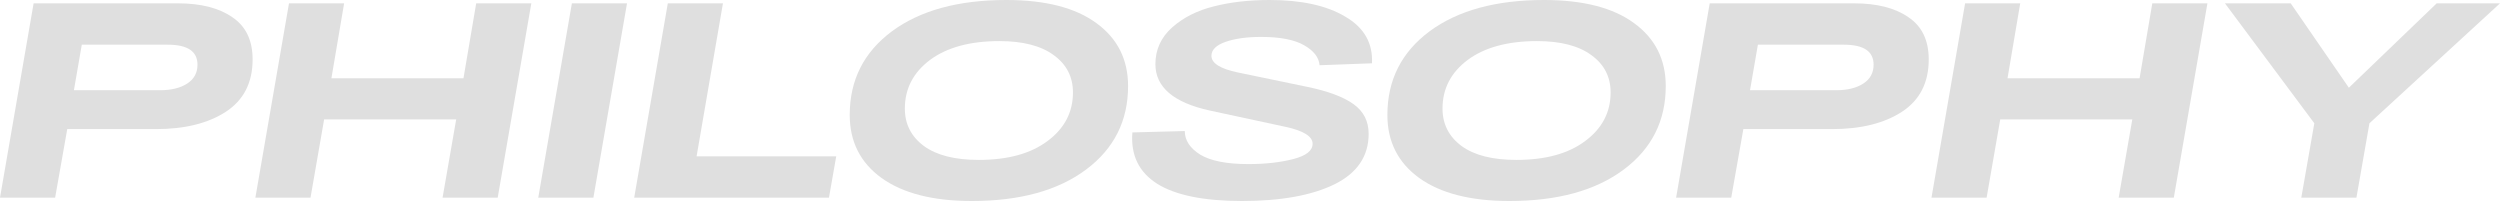
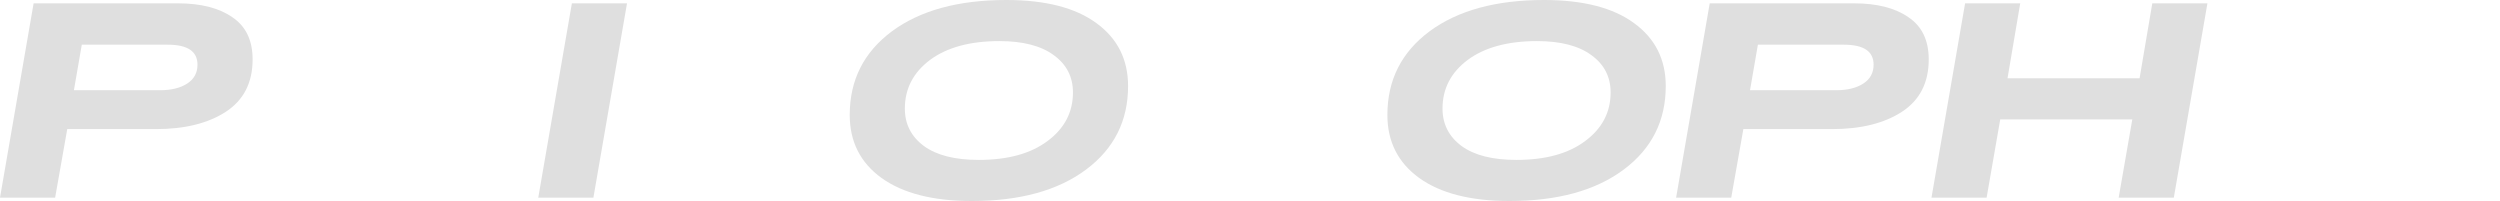
<svg xmlns="http://www.w3.org/2000/svg" width="199" height="16" viewBox="0 0 199 16" fill="none">
  <path d="M14.153 0.265C15.986 0.265 17.432 0.634 18.493 1.37C19.57 2.092 20.108 3.212 20.108 4.729C20.108 6.586 19.393 7.978 17.963 8.906C16.548 9.82 14.7 10.276 12.417 10.276H5.353L4.388 15.735H0L2.676 0.265H14.153ZM12.73 7.182C13.631 7.182 14.354 7.006 14.9 6.652C15.447 6.298 15.72 5.797 15.72 5.149C15.72 4.088 14.933 3.558 13.357 3.558H6.51L5.883 7.182H12.73Z" fill="#DFDFDF" />
-   <path d="M37.905 0.265H42.293L39.617 15.735H35.228L36.313 9.503H25.801L24.716 15.735H20.328L23.004 0.265H27.392L26.38 6.232H36.892L37.905 0.265Z" fill="#DFDFDF" />
  <path d="M42.845 15.735L45.522 0.265H49.91L47.234 15.735H42.845Z" fill="#DFDFDF" />
-   <path d="M55.449 12.442H66.564L65.985 15.735H50.482L53.158 0.265H57.547L55.449 12.442Z" fill="#DFDFDF" />
  <path d="M67.638 9.149C67.638 6.379 68.755 4.162 70.989 2.497C73.239 0.832 76.277 0 80.103 0C83.205 0 85.592 0.611 87.264 1.834C88.951 3.057 89.795 4.729 89.795 6.851C89.795 9.621 88.678 11.838 86.444 13.503C84.21 15.168 81.18 16 77.354 16C74.268 16 71.873 15.389 70.169 14.166C68.481 12.943 67.638 11.271 67.638 9.149ZM72.026 8.641C72.026 9.878 72.532 10.873 73.545 11.624C74.557 12.361 76.012 12.729 77.909 12.729C80.223 12.729 82.048 12.228 83.382 11.226C84.732 10.225 85.407 8.936 85.407 7.359C85.407 6.122 84.901 5.134 83.888 4.398C82.876 3.646 81.429 3.271 79.548 3.271C77.218 3.271 75.377 3.772 74.027 4.773C72.693 5.775 72.026 7.064 72.026 8.641Z" fill="#DFDFDF" />
-   <path d="M94.309 10.431C94.309 11.168 94.719 11.794 95.538 12.309C96.374 12.81 97.652 13.061 99.372 13.061C100.722 13.061 101.912 12.928 102.94 12.663C103.969 12.398 104.483 11.993 104.483 11.447C104.483 10.858 103.768 10.409 102.338 10.099L96.286 8.796C93.409 8.162 91.97 6.932 91.97 5.105C91.97 3.956 92.412 2.983 93.296 2.188C94.196 1.392 95.305 0.832 96.623 0.508C97.941 0.169 99.42 0 101.06 0C103.599 0 105.609 0.442 107.087 1.326C108.582 2.195 109.29 3.433 109.209 5.039L105.038 5.193C104.99 4.575 104.58 4.044 103.808 3.602C103.037 3.16 101.896 2.939 100.385 2.939C99.243 2.939 98.295 3.072 97.54 3.337C96.8 3.602 96.43 3.971 96.43 4.442C96.43 5.031 97.13 5.473 98.528 5.768L104.074 6.917C105.713 7.256 106.935 7.713 107.738 8.287C108.542 8.862 108.944 9.65 108.944 10.652C108.944 12.435 108.036 13.775 106.219 14.674C104.403 15.558 101.952 16 98.866 16C95.828 16 93.577 15.543 92.115 14.63C90.652 13.702 89.993 12.339 90.138 10.541L94.309 10.431Z" fill="#DFDFDF" />
  <path d="M110.436 9.149C110.436 6.379 111.553 4.162 113.787 2.497C116.038 0.832 119.075 0 122.901 0C126.003 0 128.39 0.611 130.062 1.834C131.75 3.057 132.594 4.729 132.594 6.851C132.594 9.621 131.476 11.838 129.242 13.503C127.008 15.168 123.978 16 120.152 16C117.066 16 114.671 15.389 112.967 14.166C111.28 12.943 110.436 11.271 110.436 9.149ZM114.824 8.641C114.824 9.878 115.33 10.873 116.343 11.624C117.356 12.361 118.81 12.729 120.707 12.729C123.022 12.729 124.846 12.228 126.18 11.226C127.53 10.225 128.205 8.936 128.205 7.359C128.205 6.122 127.699 5.134 126.686 4.398C125.674 3.646 124.227 3.271 122.347 3.271C120.016 3.271 118.175 3.772 116.825 4.773C115.491 5.775 114.824 7.064 114.824 8.641Z" fill="#DFDFDF" />
  <path d="M147.571 0.265C149.404 0.265 150.85 0.634 151.911 1.37C152.988 2.092 153.527 3.212 153.527 4.729C153.527 6.586 152.811 7.978 151.381 8.906C149.966 9.82 148.118 10.276 145.835 10.276H138.771L137.806 15.735H133.418L136.094 0.265H147.571ZM146.149 7.182C147.049 7.182 147.772 7.006 148.319 6.652C148.865 6.298 149.138 5.797 149.138 5.149C149.138 4.088 148.351 3.558 146.775 3.558H139.928L139.301 7.182H146.149Z" fill="#DFDFDF" />
  <path d="M171.323 0.265H175.711L173.035 15.735H168.646L169.731 9.503H159.219L158.134 15.735H153.746L156.422 0.265H160.81L159.798 6.232H170.31L171.323 0.265Z" fill="#DFDFDF" />
-   <path d="M193.961 0.265H199L188.608 9.812L187.571 15.735H183.183L184.22 9.812L177.107 0.265H182.339L186.969 6.983L193.961 0.265Z" fill="#DFDFDF" />
</svg>